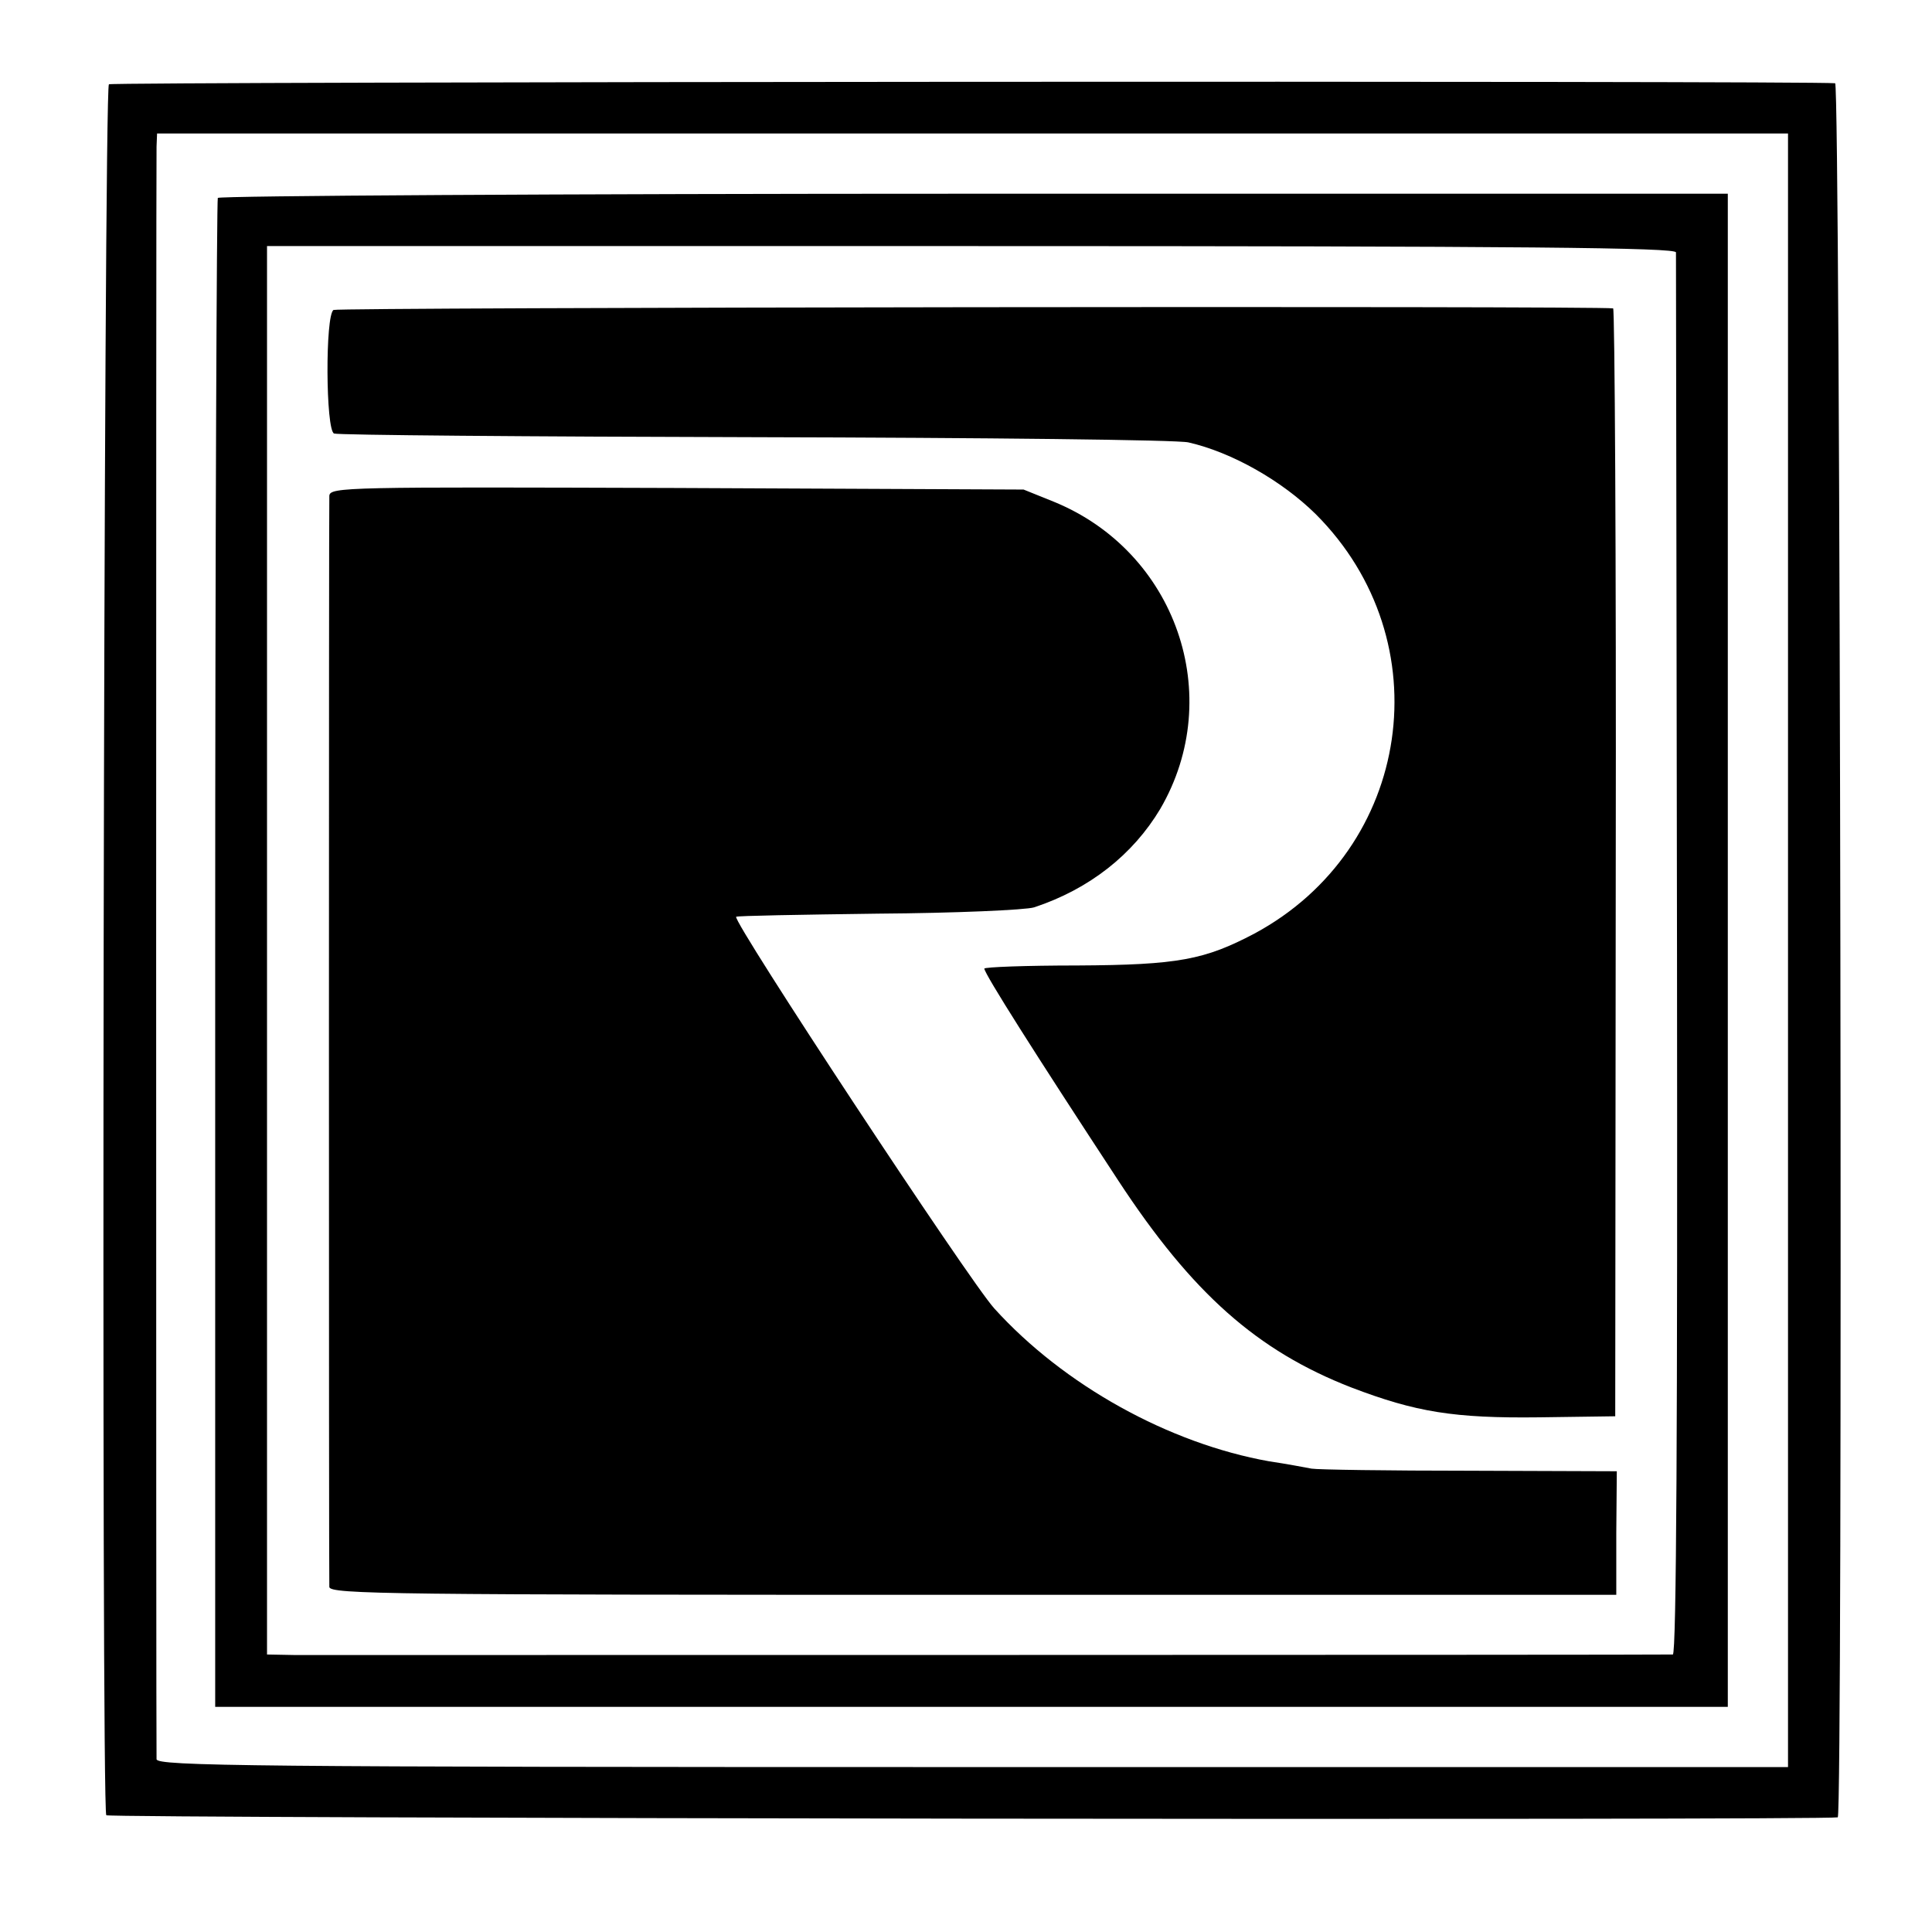
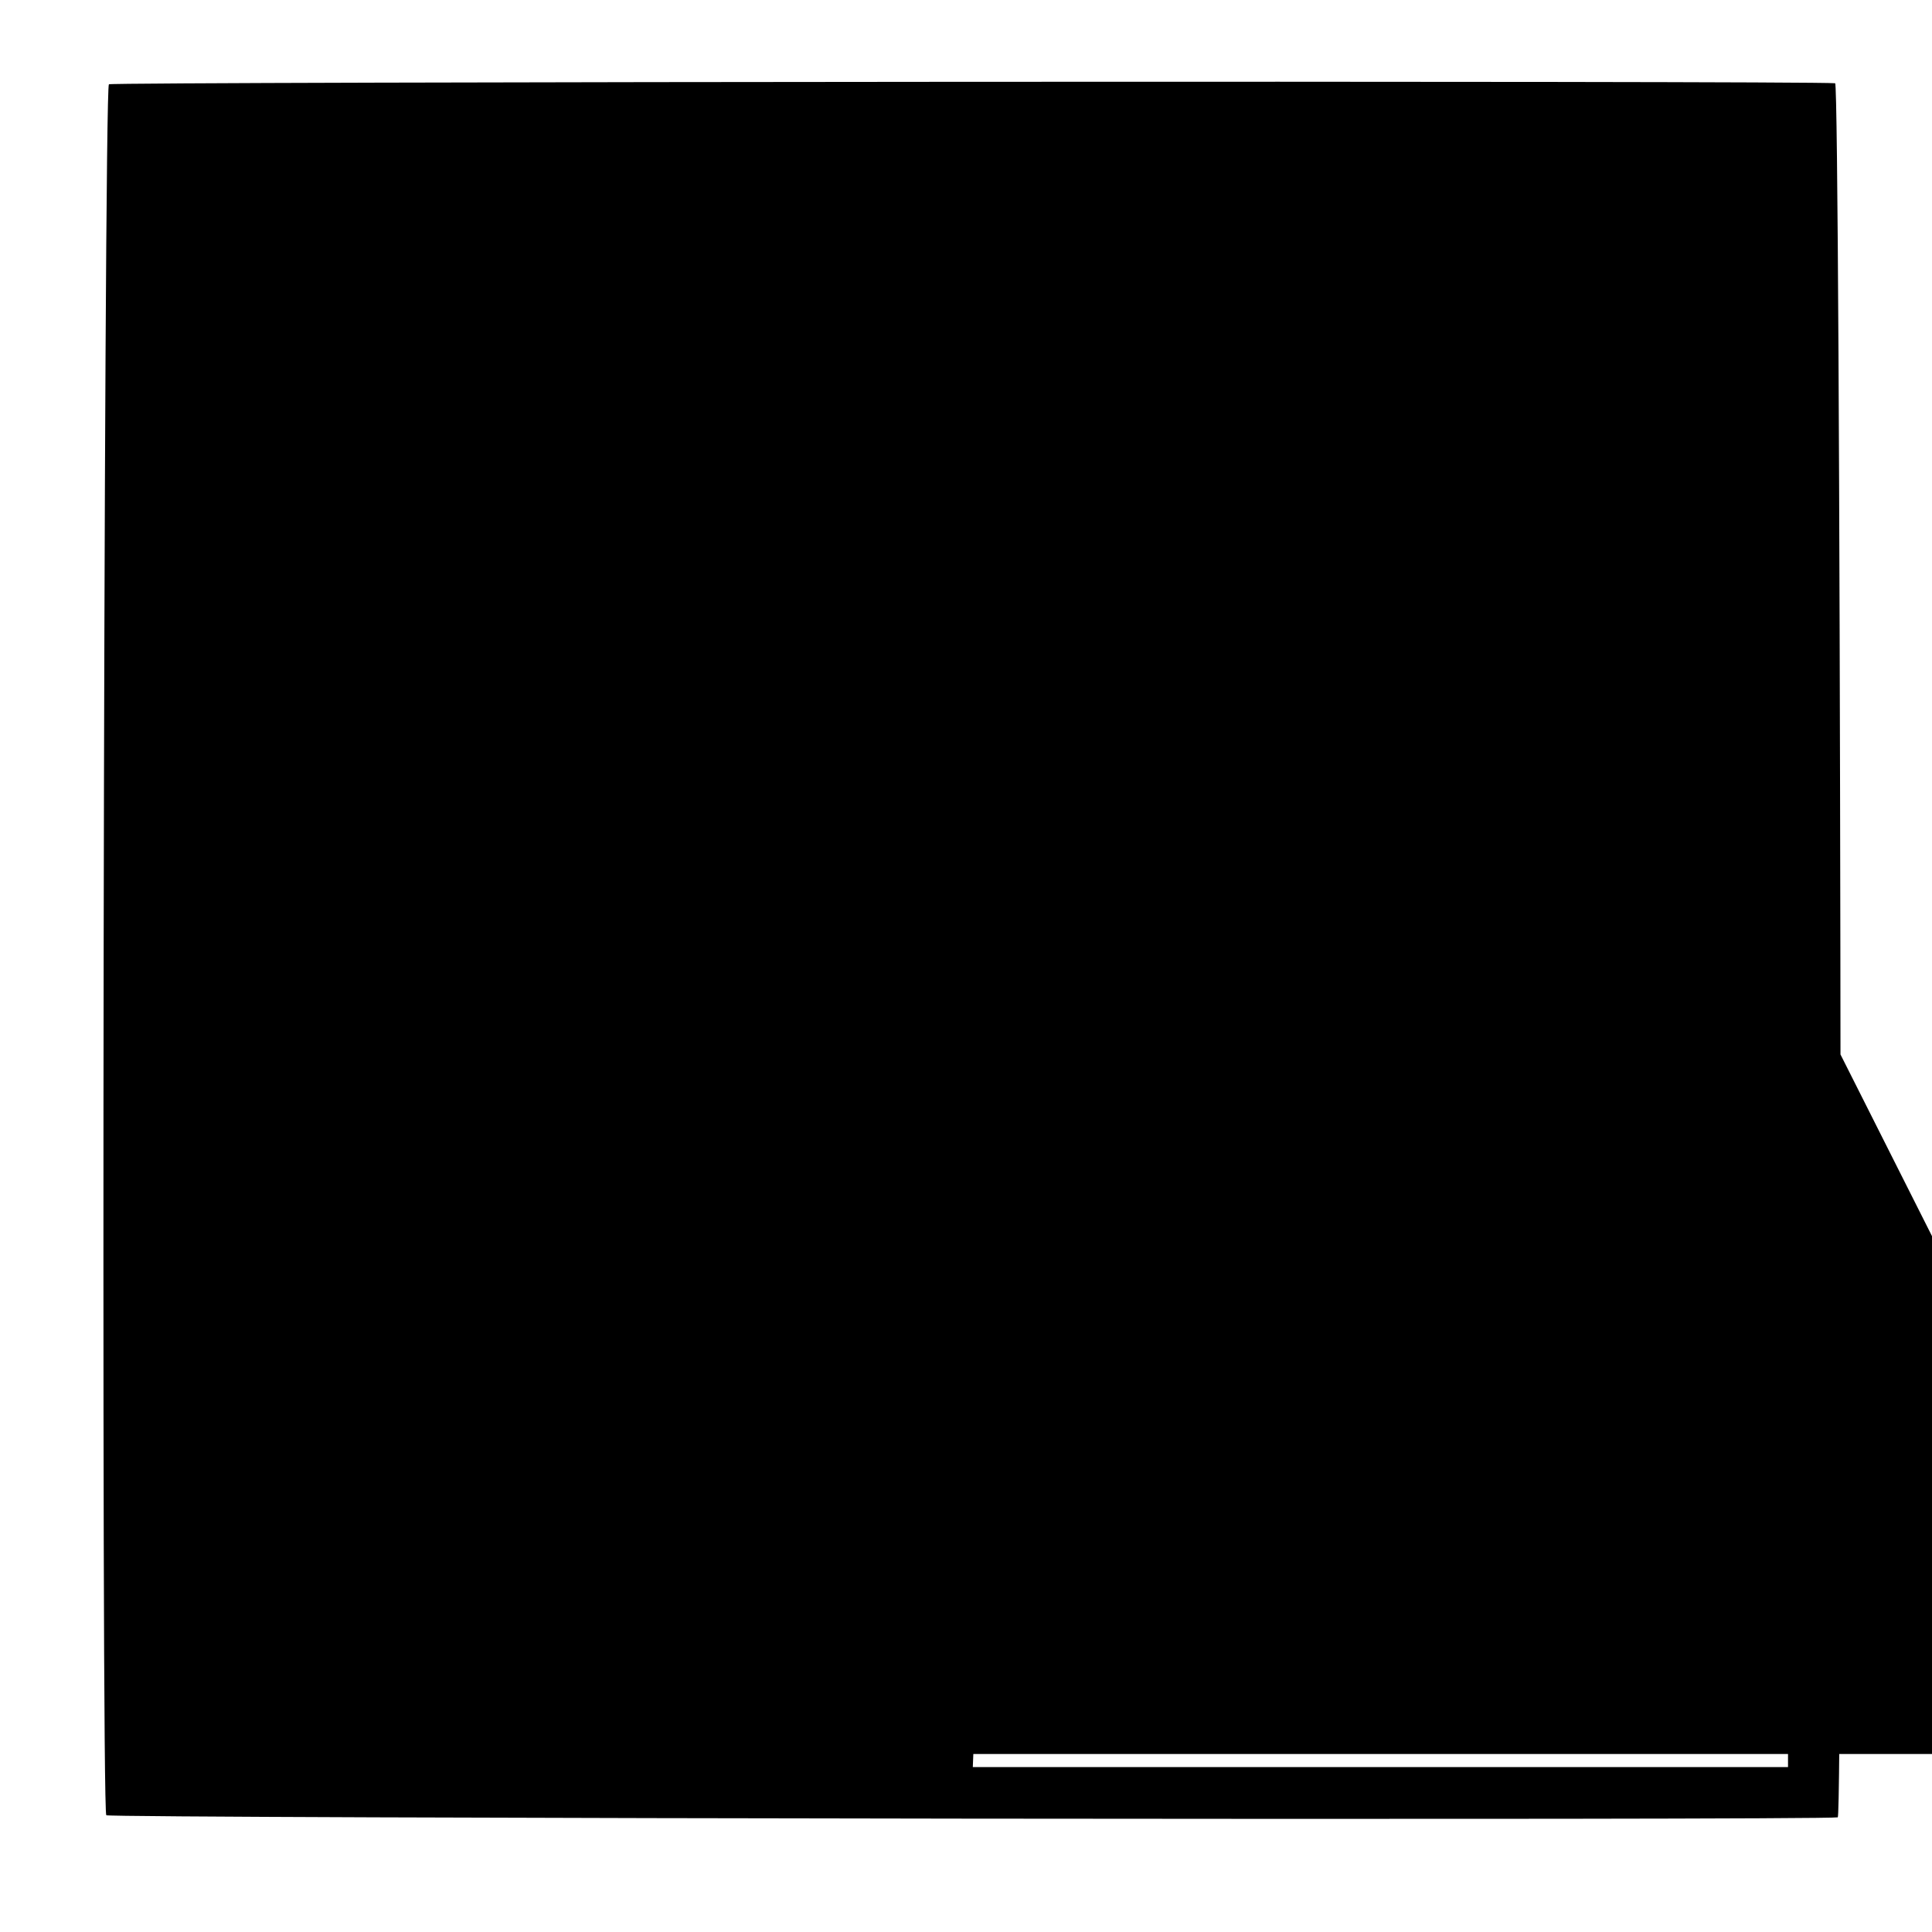
<svg xmlns="http://www.w3.org/2000/svg" version="1.0" width="369pt" height="369pt" viewBox="0 0 369 369" preserveAspectRatio="xMidYMid meet">
  <g transform="translate(0,369) scale(0.1,-0.1)" fill="#000000" stroke="none">
-     <path d="M208 3529 c-10 -6 -15 -3290 -5 -3306 4 -6 3279 -10 3307 -4 10 2 5 3311 -5 3312 -49 5 -3289 3 -3297 -2z m3207 -1654 l0 -1560 -1557 0 c-1382 0 -1558 2 -1559 15 -1 20 -1 3047 0 3080 l1 25 1557 0 1558 0 0 -1560z" />
-     <path d="M416 3312 c-2 -4 -5 -654 -5 -1445 l0 -1437 1445 0 1444 0 0 1445 0 1445 -1439 0 c-792 0 -1442 -4 -1445 -8z m2785 -104 c0 -7 1 -613 2 -1346 1 -882 -1 -1332 -8 -1332 -15 -1 -2572 -1 -2632 -1 l-53 1 0 1345 0 1345 1345 0 c1069 0 1345 -3 1346 -12z" />
-     <path d="M637 3098 c-16 -10 -15 -229 1 -236 8 -3 370 -6 805 -7 436 -1 808 -5 827 -10 83 -19 178 -73 243 -137 242 -242 184 -639 -117 -801 -95 -50 -145 -60 -338 -61 -98 0 -178 -3 -178 -6 1 -11 96 -161 256 -405 141 -215 265 -325 445 -395 123 -47 196 -59 359 -57 l145 2 1 1058 c1 581 -2 1058 -5 1058 -26 5 -2435 2 -2444 -3z" />
+     <path d="M208 3529 c-10 -6 -15 -3290 -5 -3306 4 -6 3279 -10 3307 -4 10 2 5 3311 -5 3312 -49 5 -3289 3 -3297 -2z m3207 -1654 l0 -1560 -1557 0 l1 25 1557 0 1558 0 0 -1560z" />
    <path d="M629 2743 c-1 -23 -1 -2063 0 -2084 1 -14 120 -15 1229 -15 l1229 0 0 118 1 118 -282 1 c-154 0 -290 2 -301 4 -11 2 -47 9 -81 14 -191 34 -392 145 -525 292 -48 53 -500 739 -493 748 2 2 123 4 271 6 147 1 282 7 298 12 106 35 189 101 241 188 126 216 30 492 -204 587 l-57 23 -662 3 c-629 2 -663 2 -664 -15z" />
  </g>
</svg>